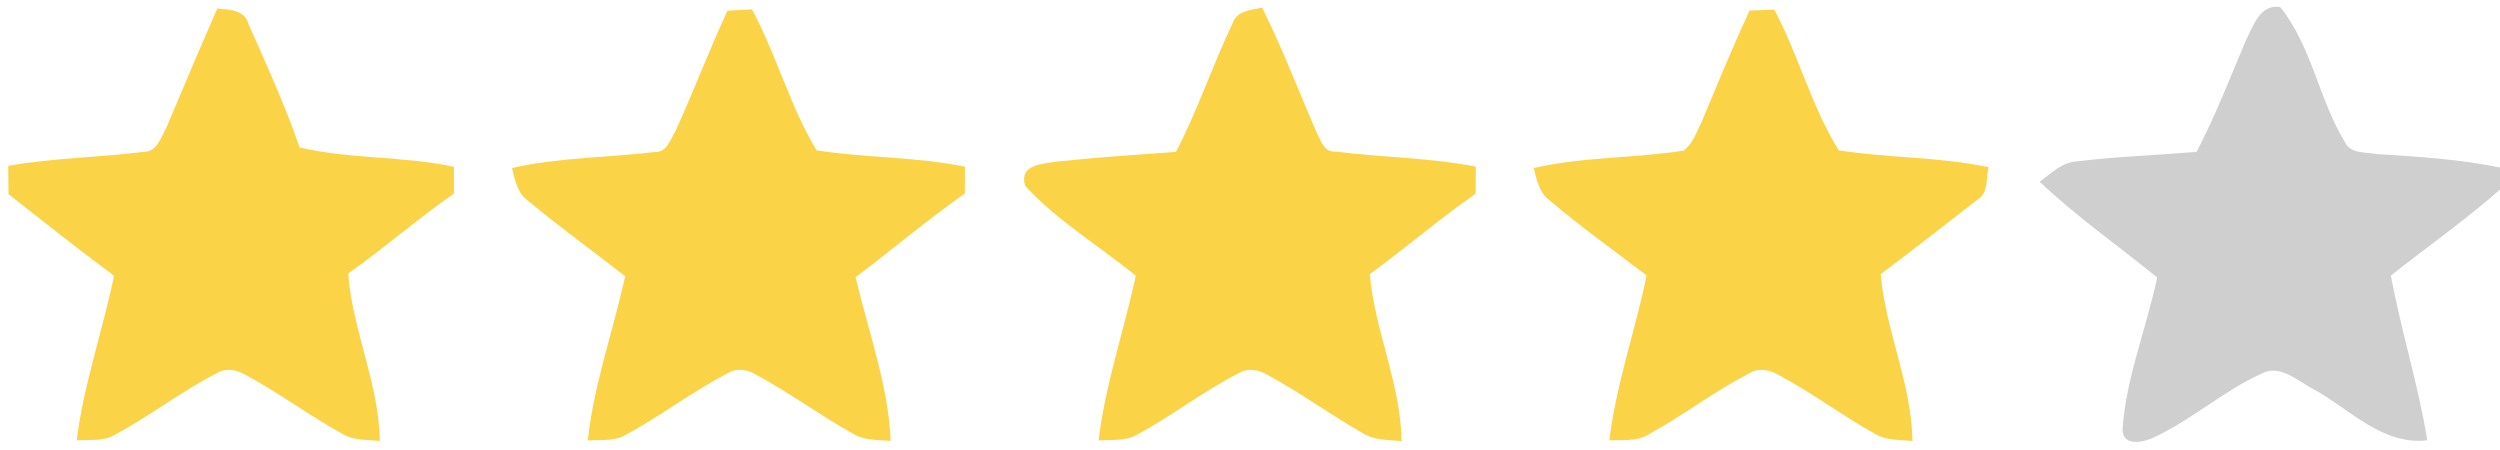
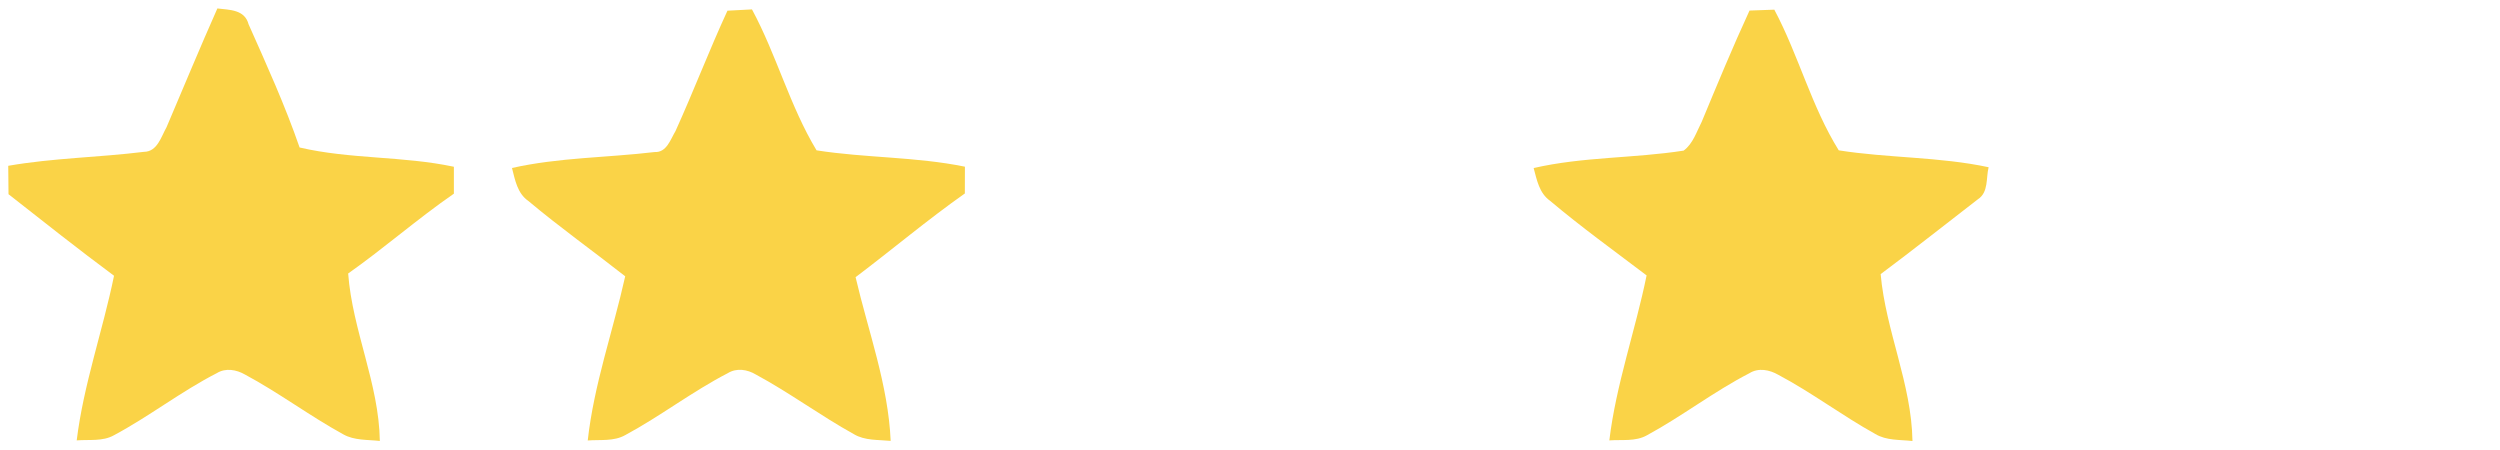
<svg xmlns="http://www.w3.org/2000/svg" width="367pt" height="66pt" viewBox="0 0 367 66" version="1.1">
  <g id="#ffffffff">
</g>
  <g id="#fad347ff">
    <path fill="#fad347" opacity="1.00" d=" M 31.91 1.24 C 33.71 1.46 35.92 1.39 36.49 3.56 C 39.14 9.51 41.85 15.48 43.98 21.65 C 51.42 23.39 59.16 22.89 66.63 24.48 C 66.63 25.79 66.63 27.11 66.63 28.43 C 61.29 32.12 56.41 36.41 51.11 40.15 C 51.74 48.52 55.63 56.30 55.76 64.73 C 53.96 64.53 52.02 64.68 50.39 63.76 C 45.45 61.05 40.93 57.64 35.96 54.98 C 34.71 54.26 33.13 53.98 31.84 54.77 C 26.59 57.46 21.91 61.13 16.72 63.90 C 15.06 64.83 13.08 64.50 11.26 64.65 C 12.27 56.42 15.08 48.58 16.74 40.48 C 11.50 36.59 6.38 32.54 1.25 28.51 C 1.24 27.12 1.22 25.73 1.21 24.34 C 7.80 23.19 14.51 23.11 21.13 22.29 C 23.10 22.28 23.66 20.06 24.45 18.67 C 26.93 12.86 29.34 7.02 31.91 1.24 Z" />
    <path fill="#fad347" opacity="1.00" d=" M 106.79 1.57 C 107.99 1.51 109.19 1.44 110.39 1.38 C 114.00 8.07 115.95 15.58 119.87 22.07 C 127.09 23.20 134.47 23.00 141.65 24.47 C 141.65 25.78 141.65 27.09 141.64 28.40 C 136.13 32.28 130.98 36.63 125.60 40.69 C 127.46 48.65 130.39 56.49 130.75 64.72 C 128.94 64.54 126.97 64.71 125.34 63.73 C 120.43 61.01 115.90 57.64 110.96 54.98 C 109.71 54.23 108.14 53.98 106.84 54.78 C 101.63 57.47 96.96 61.09 91.79 63.87 C 90.12 64.82 88.12 64.52 86.28 64.66 C 87.19 56.44 89.99 48.60 91.78 40.56 C 87.06 36.85 82.16 33.36 77.56 29.50 C 75.95 28.39 75.61 26.42 75.16 24.66 C 82.04 23.11 89.12 23.15 96.10 22.32 C 97.86 22.42 98.43 20.46 99.16 19.25 C 101.81 13.41 104.10 7.40 106.79 1.57 Z" />
-     <path fill="#fad347" opacity="1.00" d=" M 180.90 3.52 C 181.49 1.56 183.61 1.51 185.27 1.11 C 188.28 7.14 190.66 13.45 193.36 19.62 C 193.93 20.69 194.40 22.35 195.95 22.25 C 202.83 23.11 209.82 23.13 216.65 24.46 C 216.64 25.78 216.63 27.11 216.62 28.43 C 211.28 32.15 206.34 36.41 201.08 40.24 C 201.81 48.58 205.63 56.35 205.75 64.75 C 203.85 64.55 201.80 64.68 200.12 63.62 C 195.31 60.91 190.86 57.61 186.00 54.99 C 184.71 54.26 183.09 53.97 181.78 54.81 C 176.57 57.47 171.95 61.12 166.80 63.87 C 165.11 64.80 163.11 64.51 161.27 64.66 C 162.25 56.43 165.01 48.56 166.73 40.47 C 161.34 36.08 155.22 32.43 150.50 27.29 C 149.55 24.20 152.85 24.10 154.97 23.74 C 160.85 23.11 166.75 22.73 172.64 22.29 C 175.80 16.22 177.96 9.69 180.90 3.52 Z" />
    <path fill="#fad347" opacity="1.00" d=" M 256.83 1.55 C 258.04 1.50 259.25 1.46 260.47 1.42 C 264.03 8.11 265.93 15.66 269.93 22.07 C 277.22 23.22 284.68 23.00 291.93 24.55 C 291.53 26.13 291.94 28.22 290.37 29.24 C 285.61 32.91 280.90 36.65 276.08 40.24 C 276.82 48.57 280.62 56.34 280.75 64.74 C 278.91 64.53 276.92 64.70 275.28 63.70 C 270.42 61.01 265.98 57.63 261.07 55.03 C 259.77 54.28 258.15 53.95 256.81 54.79 C 251.60 57.47 246.94 61.10 241.79 63.89 C 240.11 64.85 238.09 64.51 236.25 64.65 C 237.24 56.41 240.07 48.55 241.72 40.43 C 236.96 36.82 232.11 33.32 227.54 29.47 C 225.96 28.35 225.61 26.41 225.14 24.67 C 232.37 23.00 239.86 23.25 247.16 22.11 C 248.54 21.09 249.06 19.33 249.82 17.86 C 252.09 12.40 254.35 6.93 256.83 1.55 Z" />
  </g>
  <g id="#cfcfcfff">
-     <path fill="#cfcfcf" opacity="1.00" d=" M 329.73 5.85 C 330.81 3.76 331.77 0.58 334.73 1.03 C 339.40 6.84 340.40 14.61 344.26 20.90 C 345.08 22.65 347.35 22.29 348.94 22.62 C 354.99 23.00 361.05 23.37 367.00 24.59 L 367.00 27.83 C 361.89 32.32 356.31 36.24 350.98 40.45 C 352.48 48.58 355.00 56.48 356.33 64.64 C 349.76 65.40 345.00 60.11 339.71 57.18 C 337.33 55.99 334.67 53.31 331.89 54.90 C 326.36 57.43 321.76 61.60 316.26 64.18 C 314.69 64.93 311.68 65.64 311.58 63.08 C 312.09 55.43 315.12 48.20 316.67 40.72 C 310.90 36.06 304.82 31.78 299.42 26.68 C 301.12 25.44 302.75 23.76 305.00 23.68 C 310.79 22.96 316.64 22.79 322.46 22.29 C 325.24 16.97 327.39 11.37 329.73 5.85 Z" />
-   </g>
+     </g>
</svg>